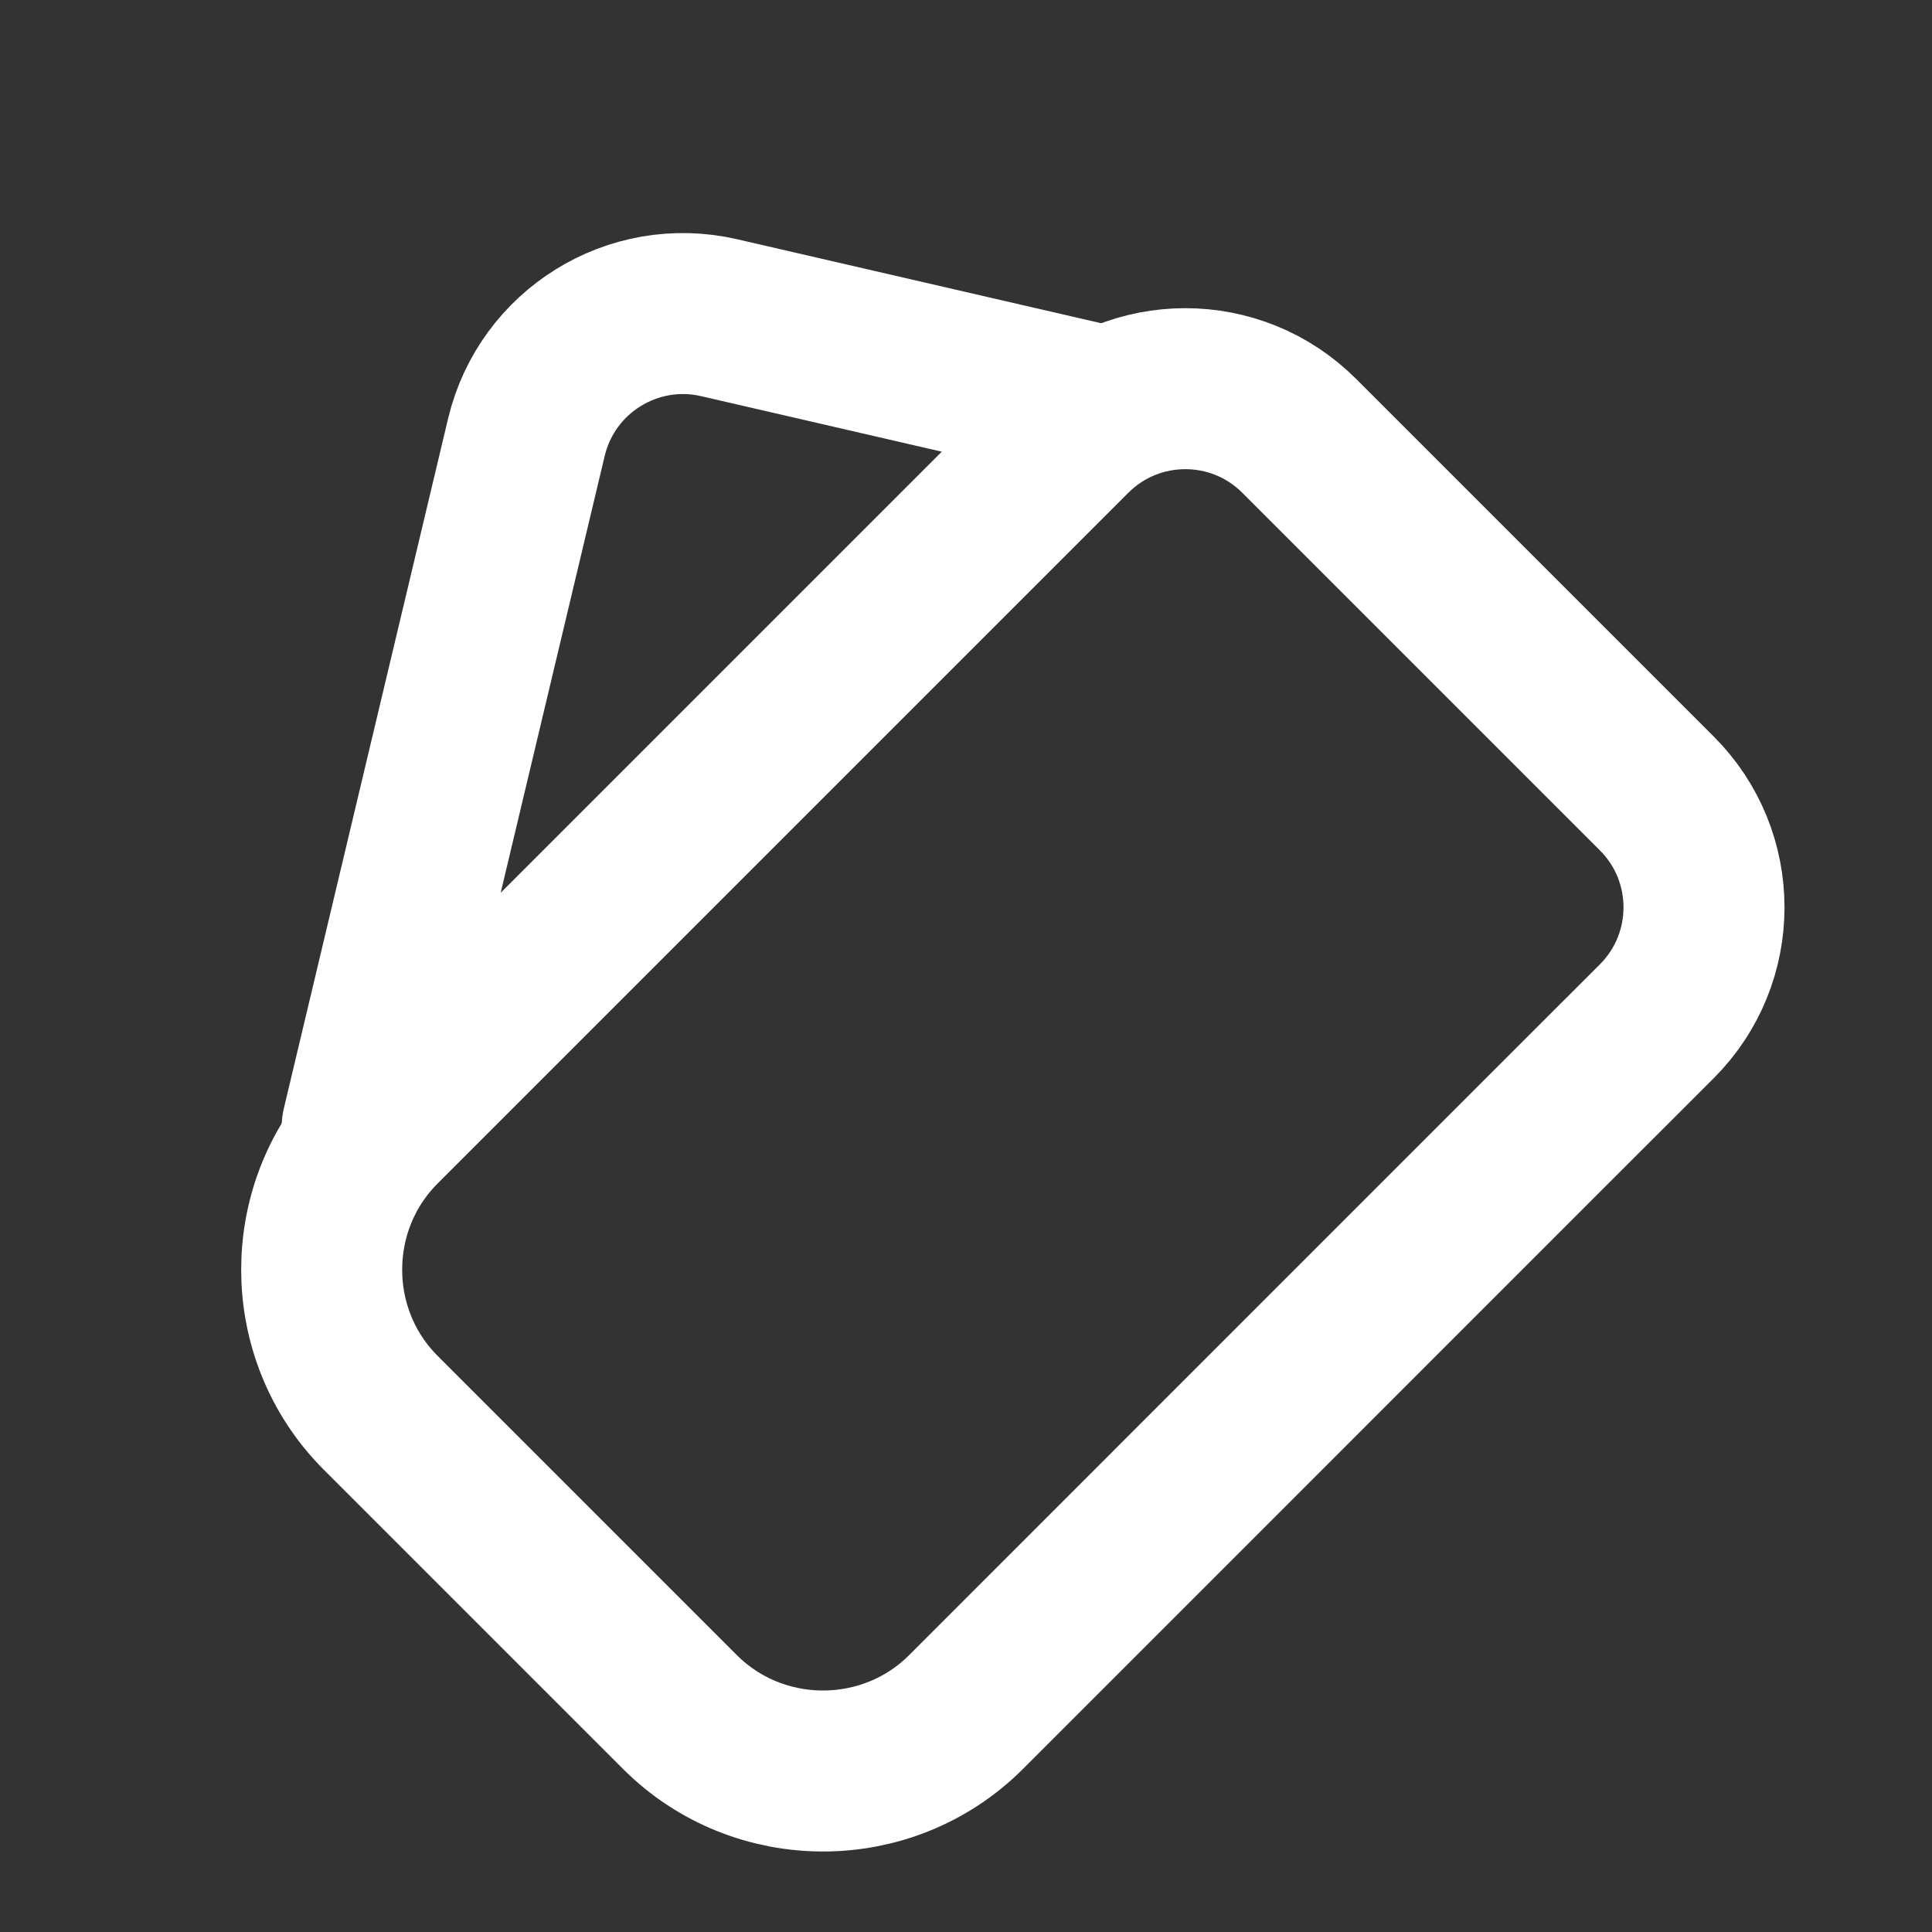
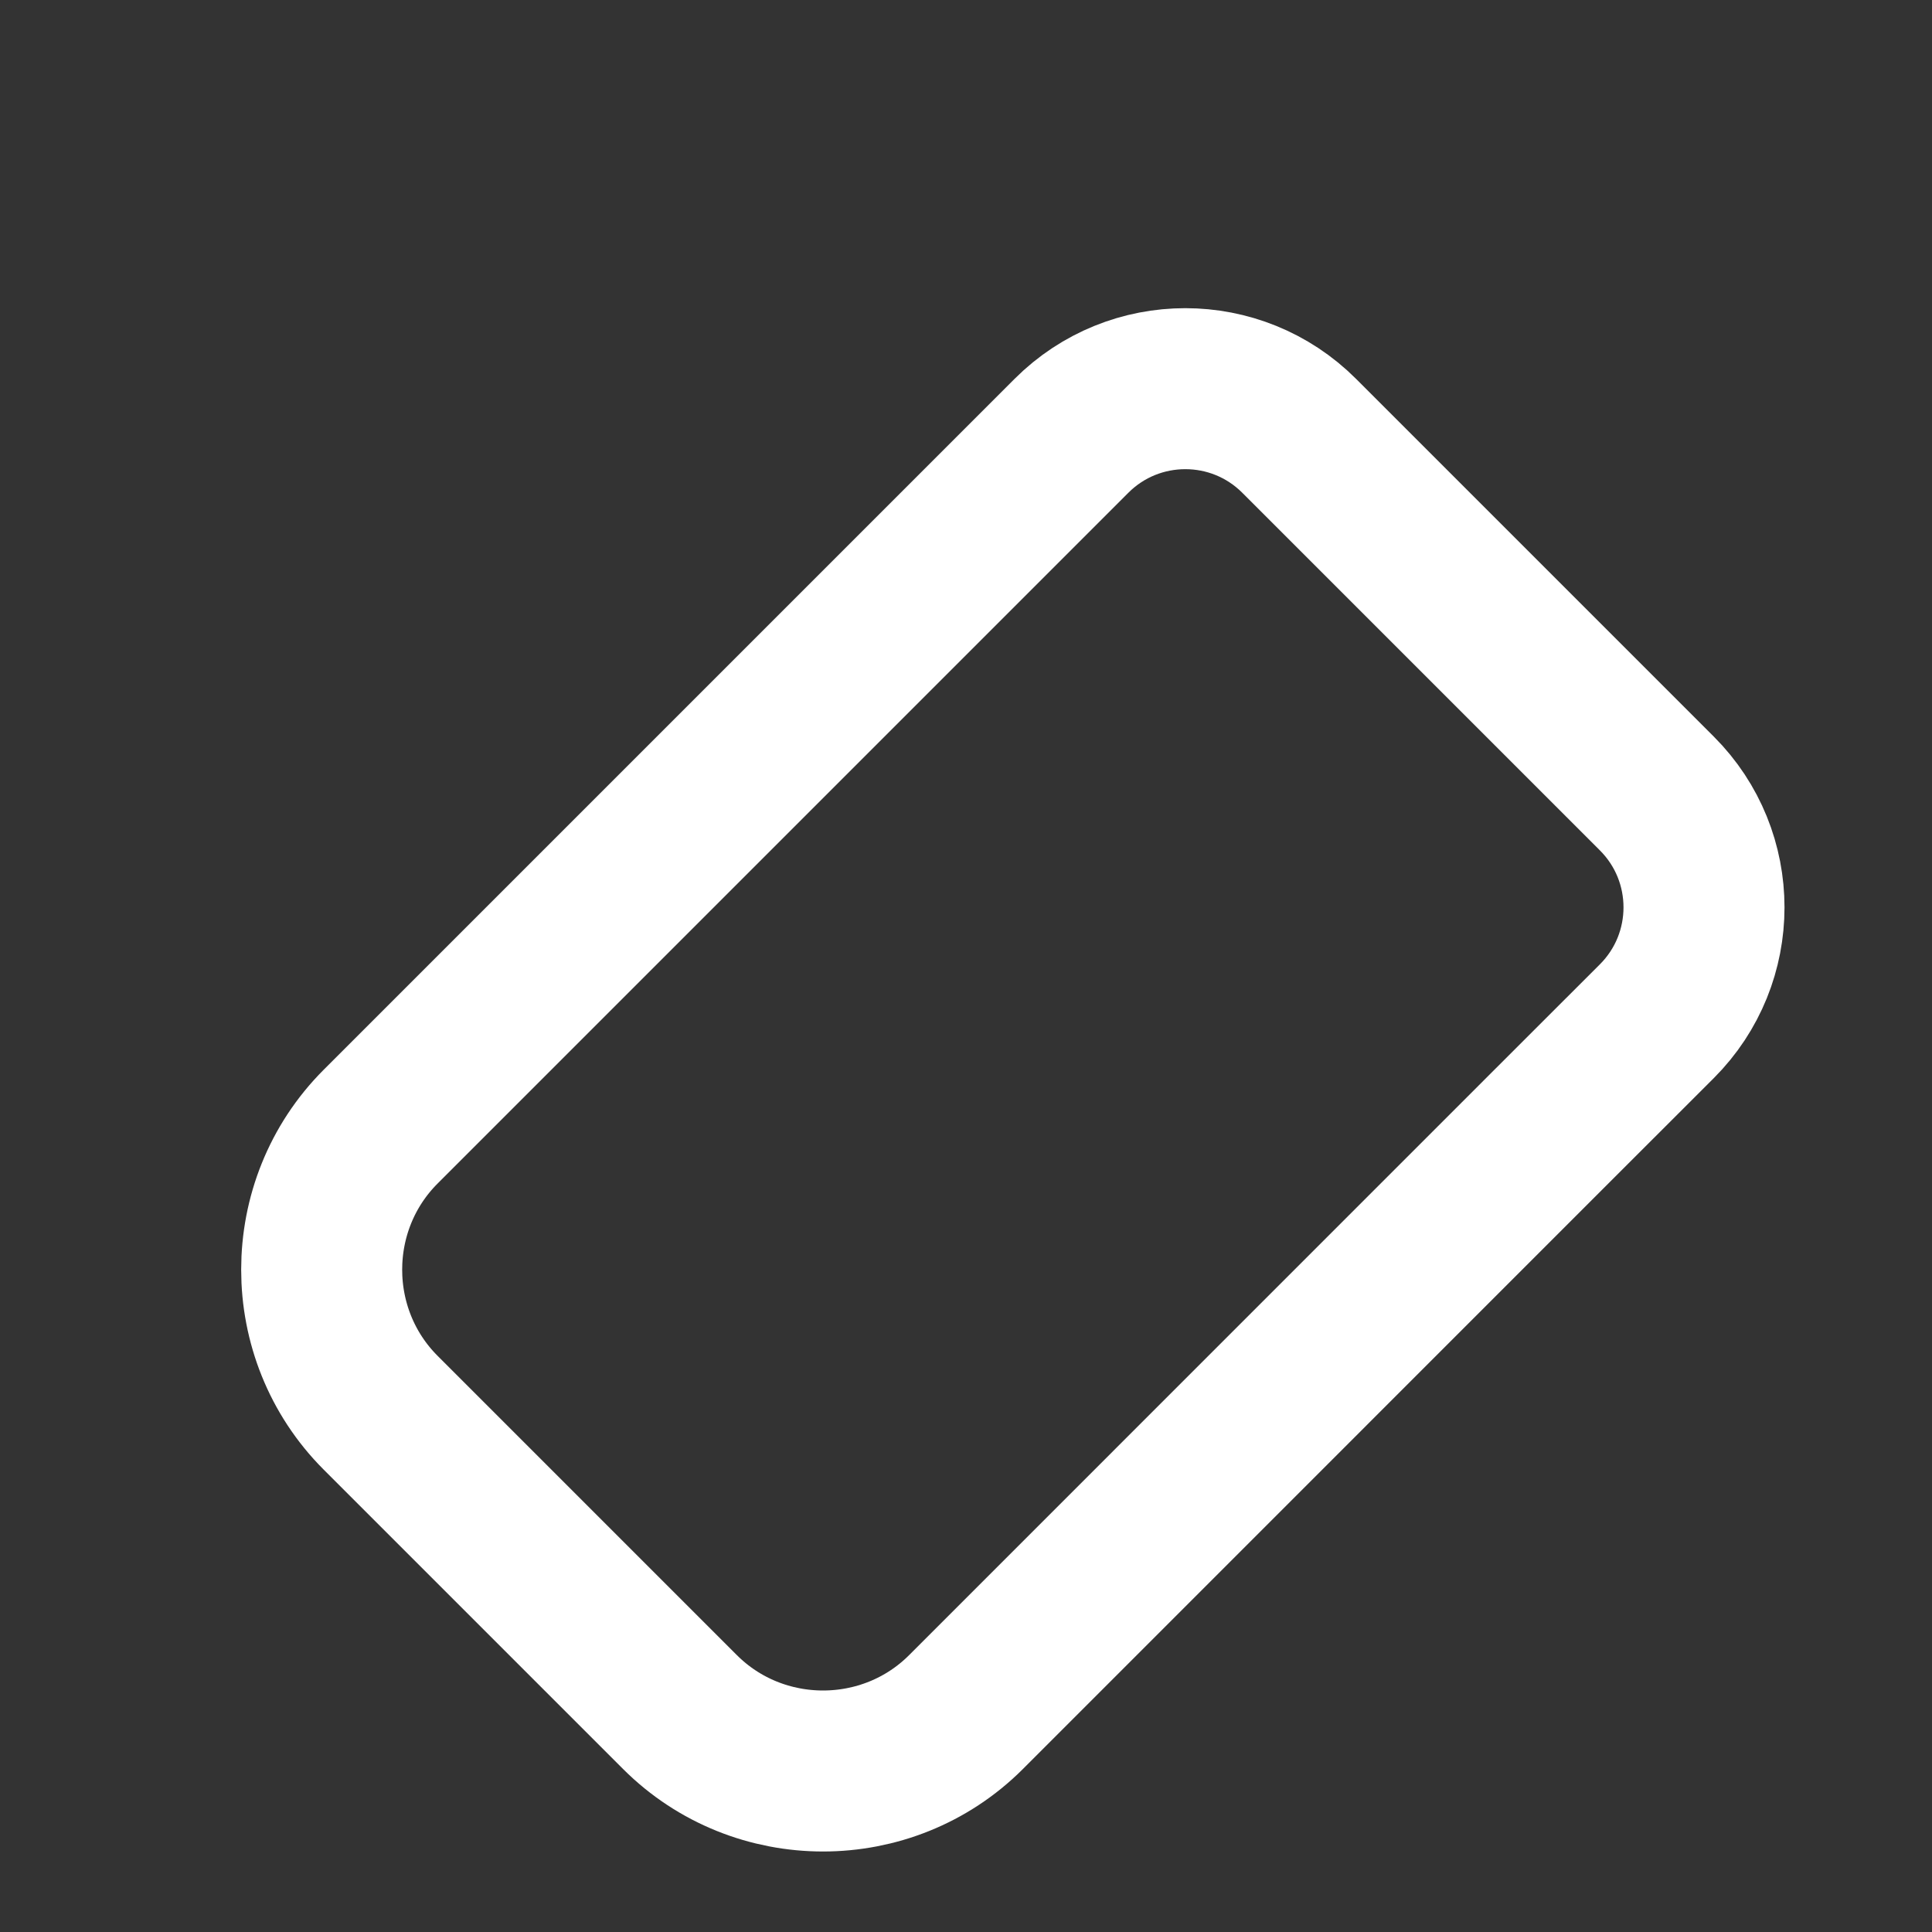
<svg xmlns="http://www.w3.org/2000/svg" width="24" height="24" viewBox="0 0 24 24" fill="none">
  <rect x="0" y="0" width="24" height="24" fill="#333333" stroke="none" />
  <path d="M13.31 5.414C14.091 4.633 15.358 4.633 16.139 5.414L20.582 9.857C21.363 10.638 21.363 11.905 20.582 12.686L19.271 13.996L12 21.268C11.024 22.244 9.424 22.244 8.447 21.268L4.728 17.549C3.752 16.572 3.752 14.973 4.728 13.996L11.888 6.836L13.31 5.414Z" stroke="white" stroke-width="2" stroke-linecap="round" stroke-linejoin="round" />
-   <path d="M4.499 14L6.539 5.432C6.794 4.363 7.864 3.699 8.935 3.947L13.499 5" stroke="white" stroke-width="2" stroke-linecap="round" stroke-linejoin="round" />
</svg>